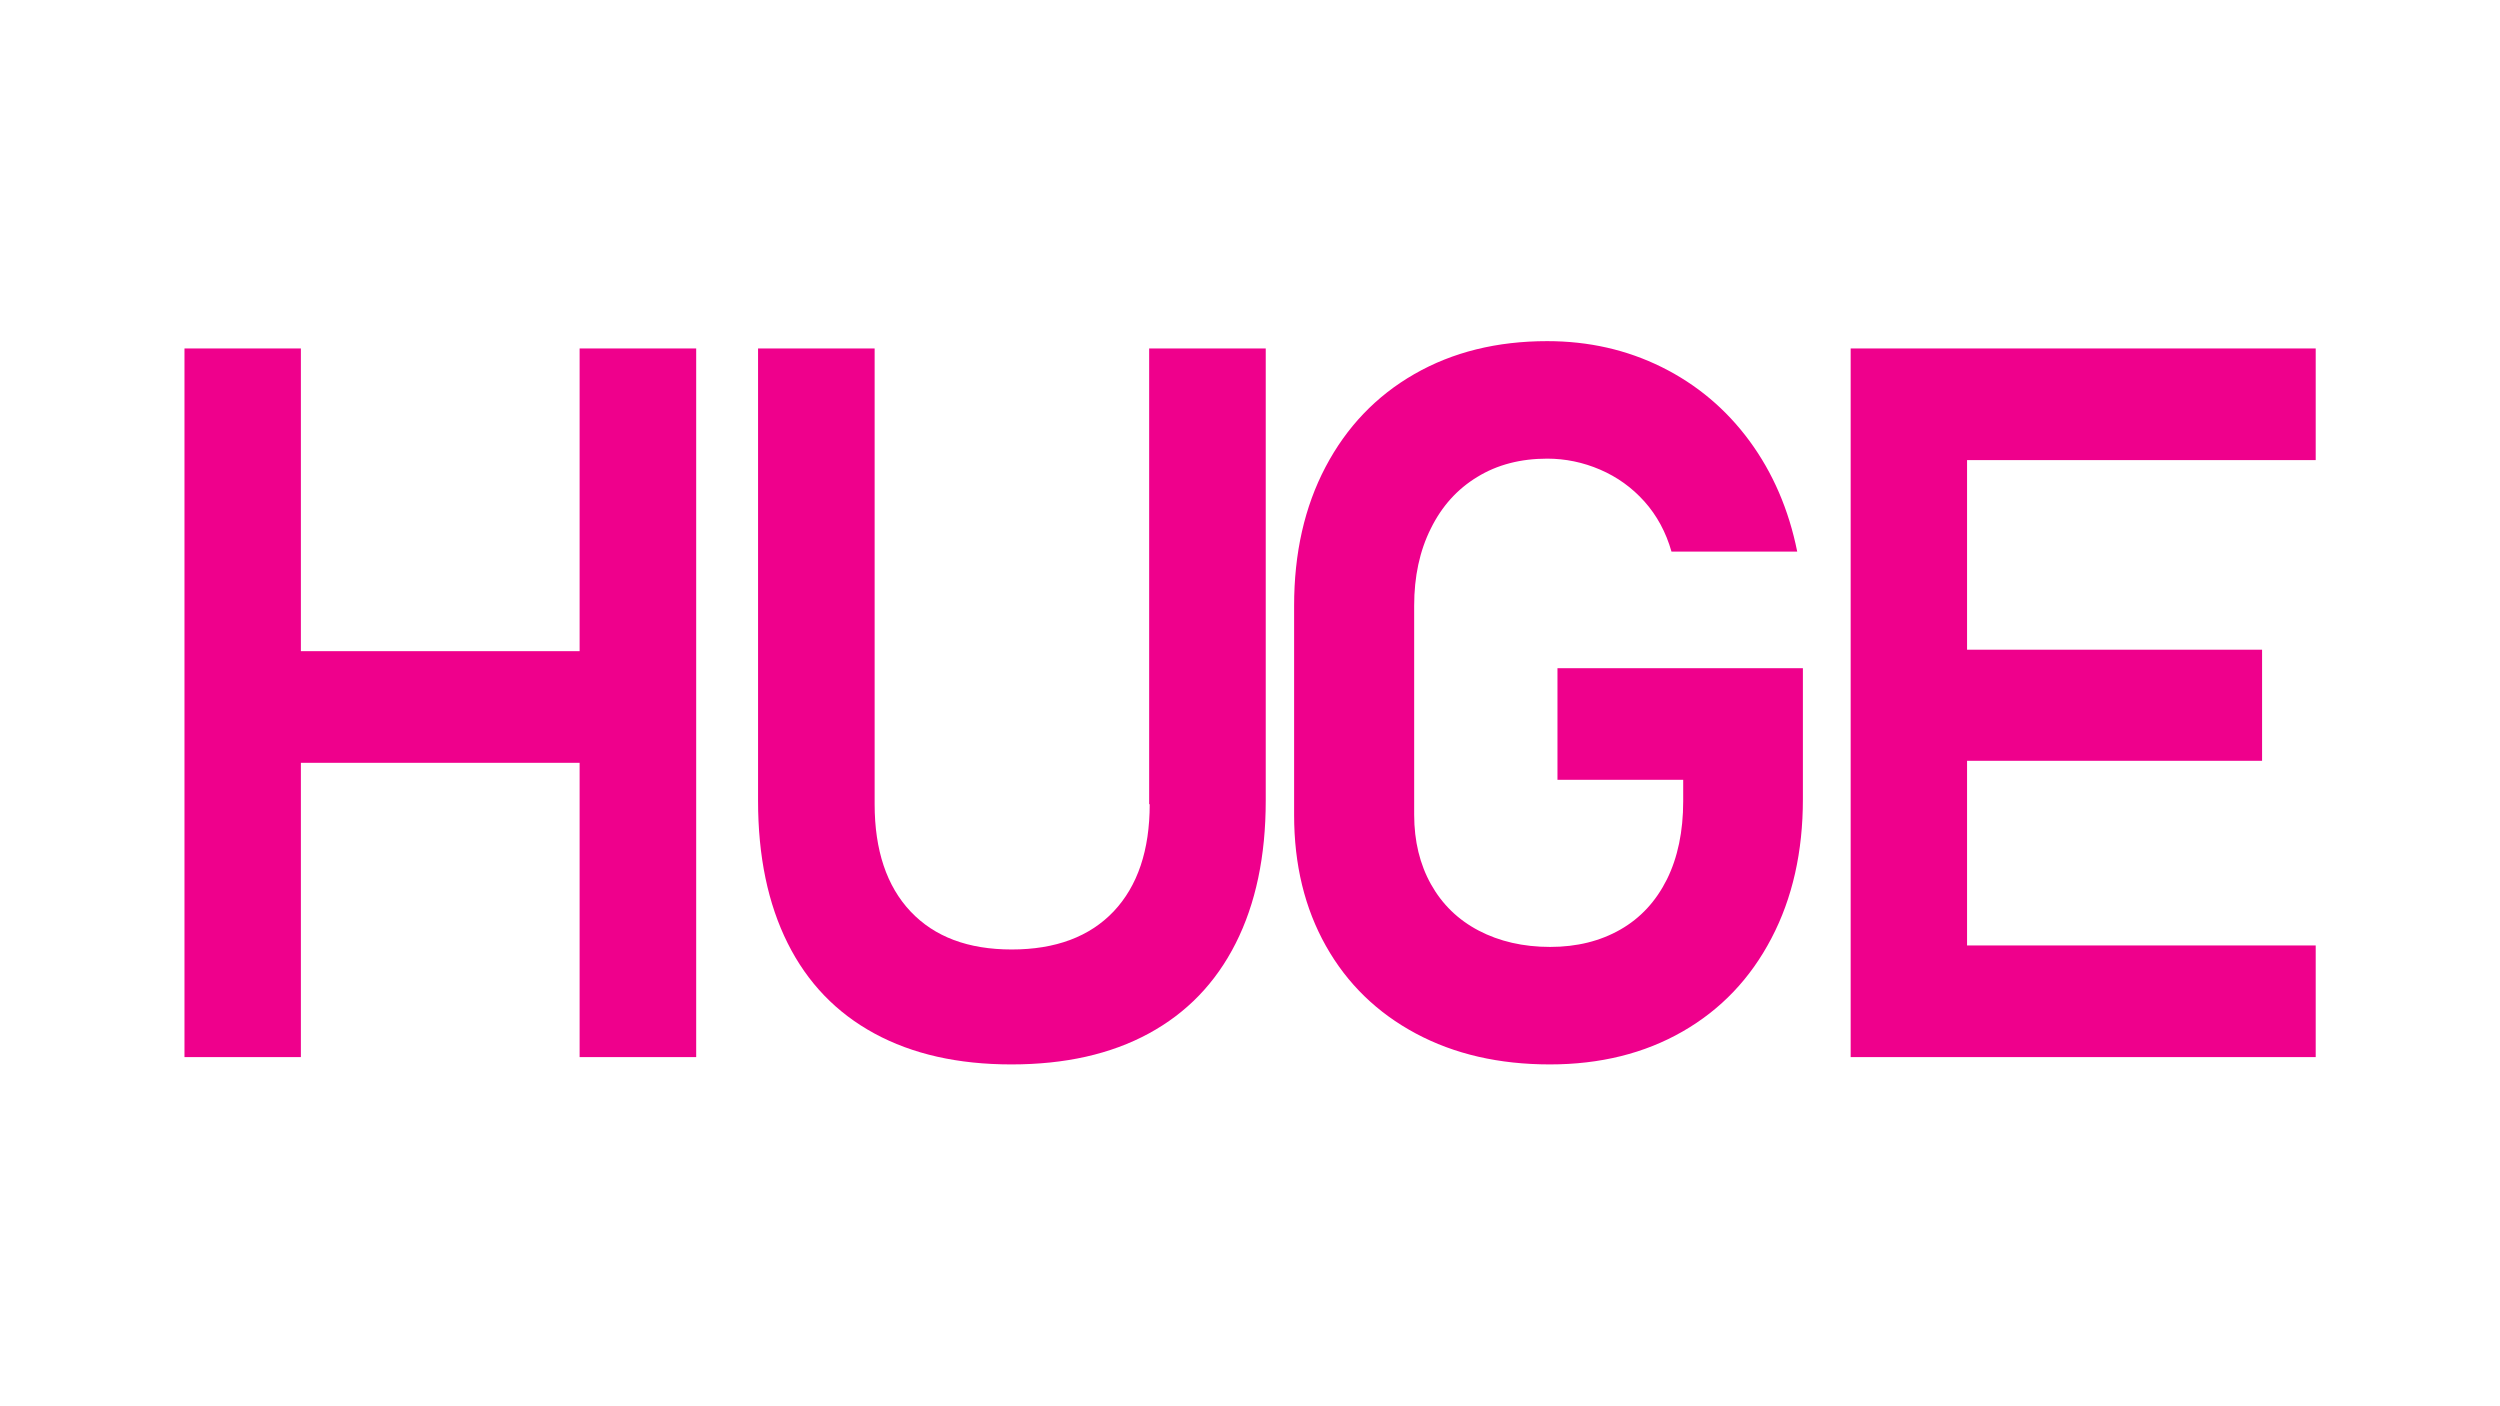
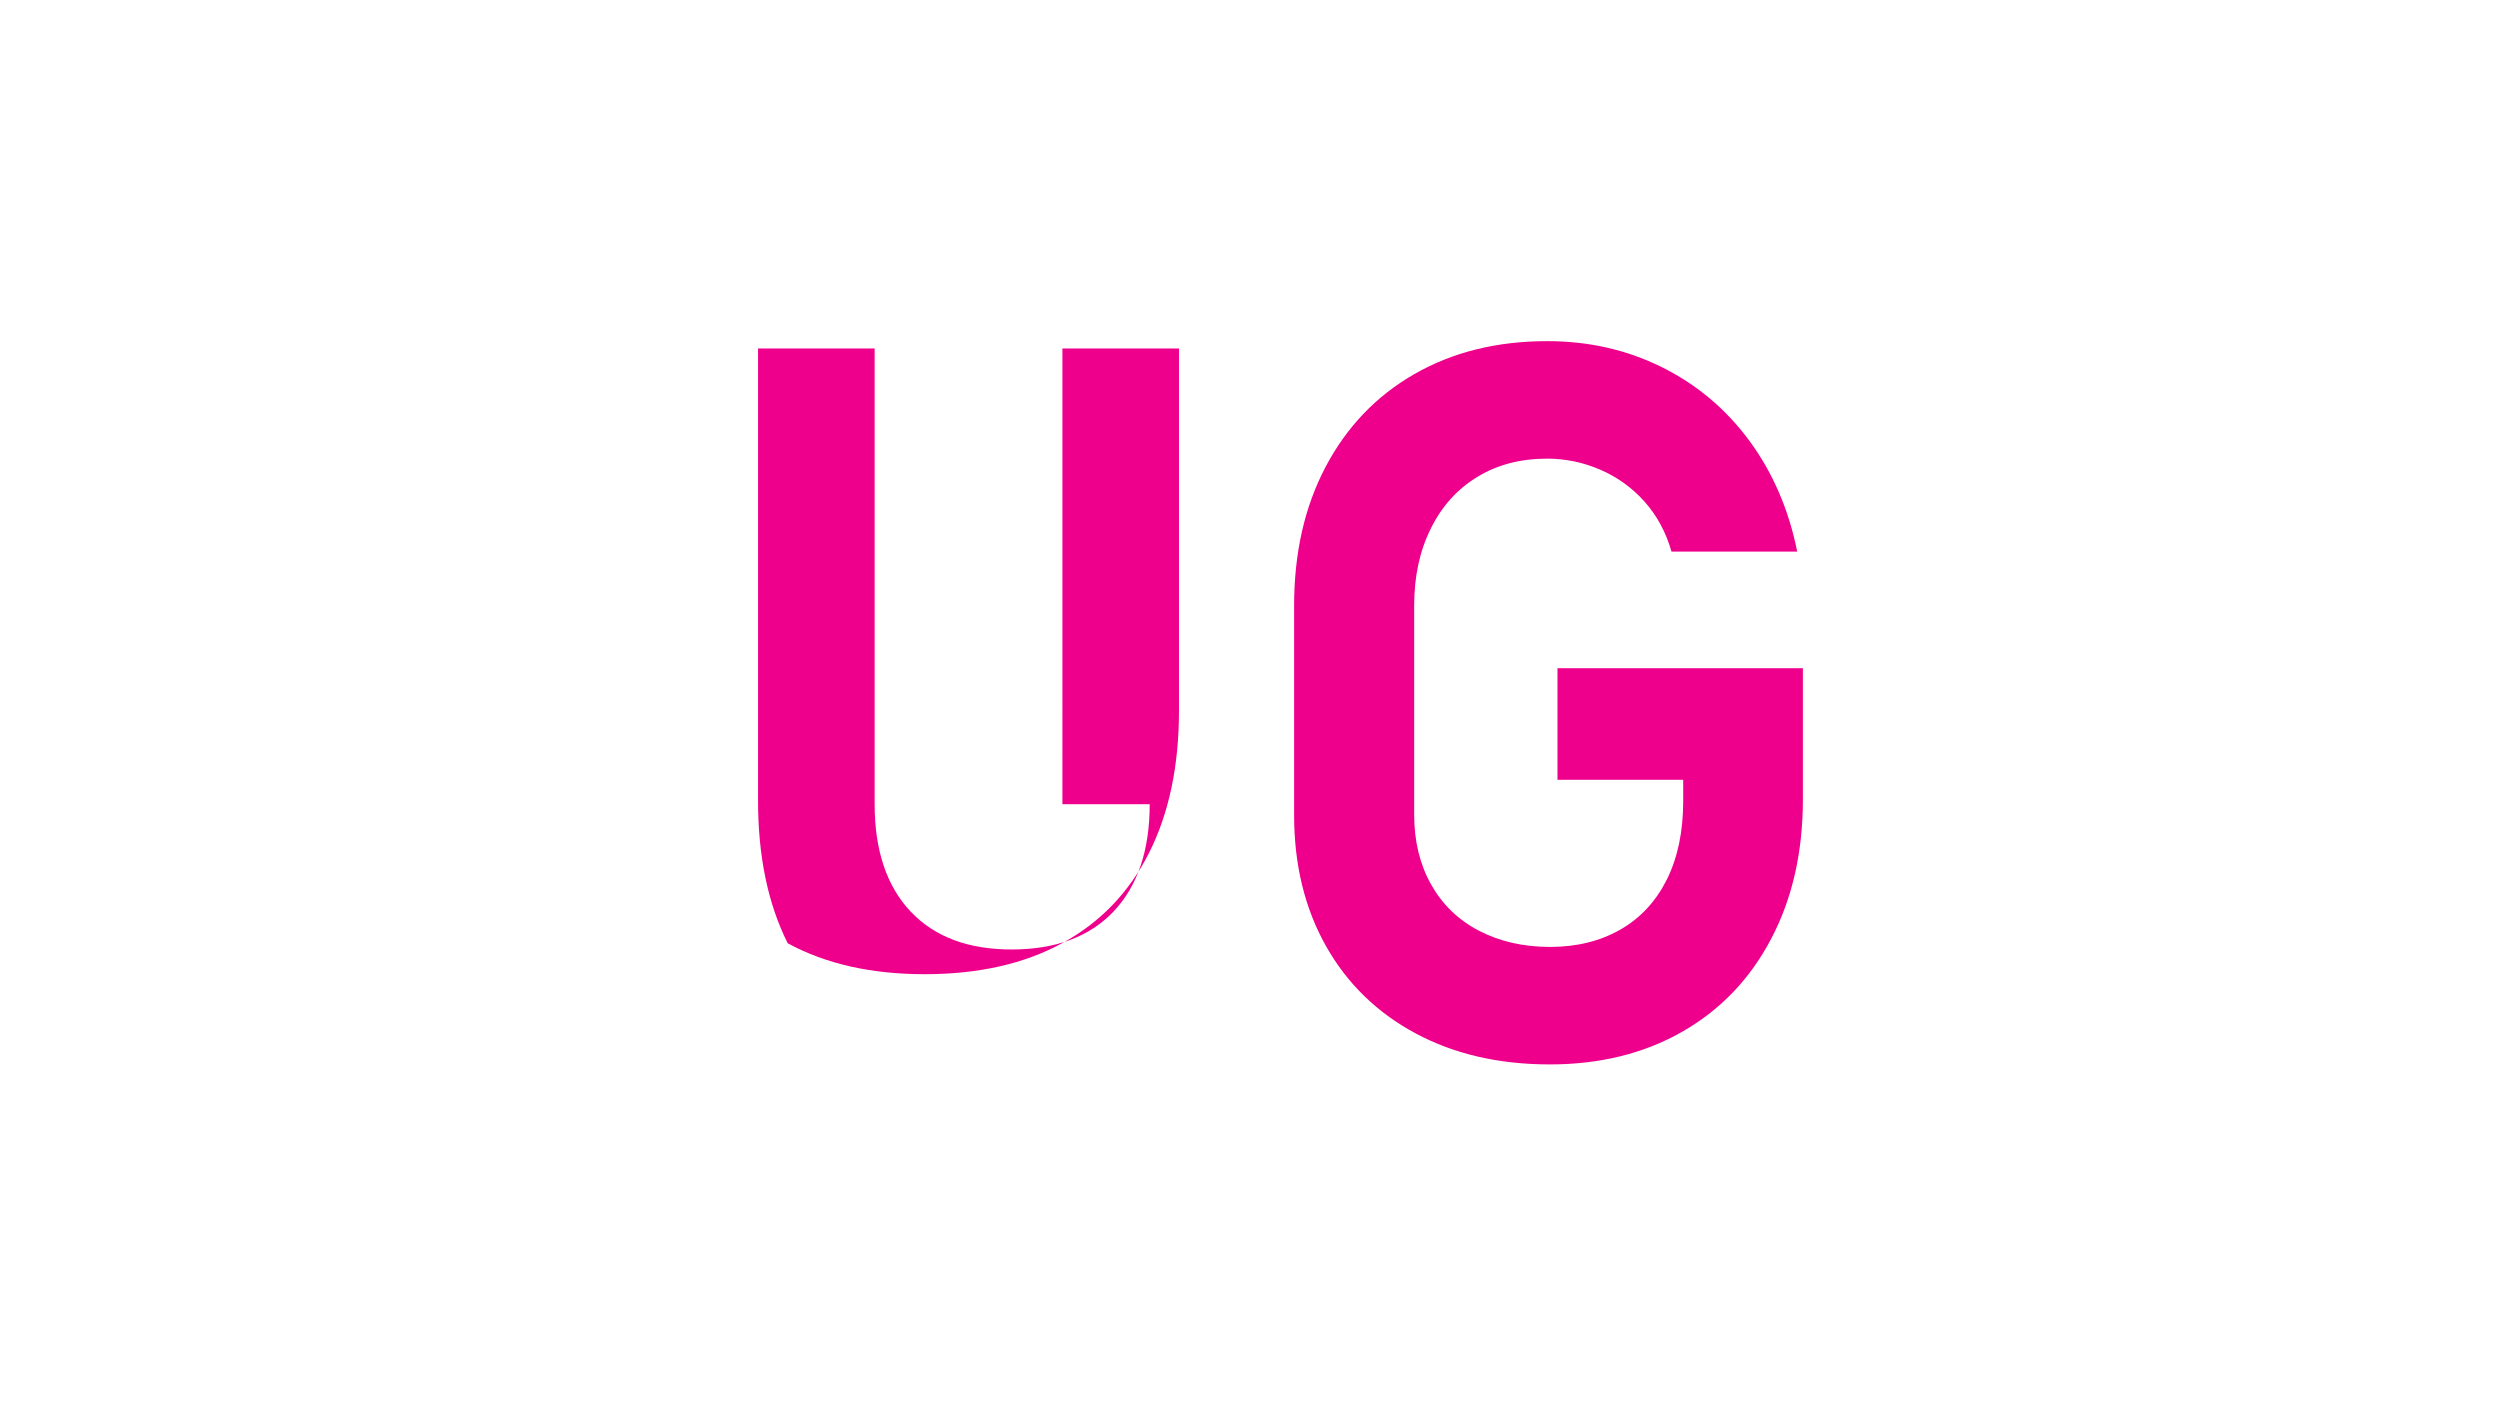
<svg xmlns="http://www.w3.org/2000/svg" version="1.1" id="Layer_1" x="0px" y="0px" viewBox="0 0 1366 768" style="enable-background:new 0 0 1366 768;" xml:space="preserve">
  <style type="text/css">
	.st0{fill:#EF008C;}
</style>
  <g>
-     <polygon class="st0" points="316.7,355.8 164.4,355.8 164.4,190.4 100.8,190.4 100.8,577.6 164.4,577.6 164.4,416.8 316.7,416.8    316.7,577.6 380.4,577.6 380.4,190.4 316.7,190.4  " />
-     <path class="st0" d="M628.2,439.4c0,25.2-6.6,44.7-19.7,58.6c-13.1,13.8-31.7,20.8-55.7,20.8c-23.8,0-42.2-6.9-55.3-20.8   c-13-13.8-19.6-33.4-19.6-58.6v-249h-63.7v247.1c0,30.4,5.4,56.3,16.2,77.9c10.8,21.6,26.6,38,47.4,49.3   c20.8,11.3,45.7,16.9,74.8,16.9c29.3,0,54.3-5.6,75.1-16.9c20.8-11.3,36.6-27.7,47.5-49.3c10.9-21.6,16.4-47.5,16.4-77.9V190.4   h-63.7V439.4z" />
+     <path class="st0" d="M628.2,439.4c0,25.2-6.6,44.7-19.7,58.6c-13.1,13.8-31.7,20.8-55.7,20.8c-23.8,0-42.2-6.9-55.3-20.8   c-13-13.8-19.6-33.4-19.6-58.6v-249h-63.7v247.1c0,30.4,5.4,56.3,16.2,77.9c20.8,11.3,45.7,16.9,74.8,16.9c29.3,0,54.3-5.6,75.1-16.9c20.8-11.3,36.6-27.7,47.5-49.3c10.9-21.6,16.4-47.5,16.4-77.9V190.4   h-63.7V439.4z" />
    <path class="st0" d="M851,426.1h68.7v11.7c0,16.5-3,30.8-8.9,42.7c-6,12-14.4,21.1-25.4,27.4c-11,6.3-23.8,9.5-38.4,9.5   c-14.7,0-27.7-3-39-8.9c-11.3-5.9-20-14.4-26.1-25.3c-6.1-10.9-9.2-23.6-9.2-38V331c0-16,3-30,9.1-42.2c6-12.2,14.5-21.6,25.4-28.2   c10.9-6.7,23.7-10,38.2-10c9.9,0,19.6,2,28.9,6c9.3,4,17.4,9.8,24.2,17.4c6.8,7.6,11.8,16.8,14.8,27.4H982   c-4.6-22.9-13.3-43.1-26.1-60.5c-12.8-17.4-28.8-30.8-47.9-40.3c-19.2-9.5-40-14.2-62.6-14.2c-27.5,0-51.7,6-72.6,18   c-20.9,12-37,28.9-48.5,50.7c-11.5,21.8-17.2,47.1-17.2,75.9v114.3c0,27.2,5.8,51,17.4,71.6c11.6,20.6,28,36.5,49.1,47.8   c21.1,11.3,45.5,16.9,73.2,16.9c27.5,0,51.7-6,72.6-18c20.9-12,37-28.9,48.5-50.9c11.5-21.9,17.2-47.3,17.2-76v-71.6H851V426.1z" />
-     <polygon class="st0" points="1265.3,251.4 1265.3,190.4 1074.8,190.4 1037.5,190.4 1011.2,190.4 1011.2,577.6 1037.5,577.6    1074.8,577.6 1265.3,577.6 1265.3,516.6 1074.8,516.6 1074.8,415.7 1236,415.7 1236,355 1074.8,355 1074.8,251.4  " />
  </g>
</svg>